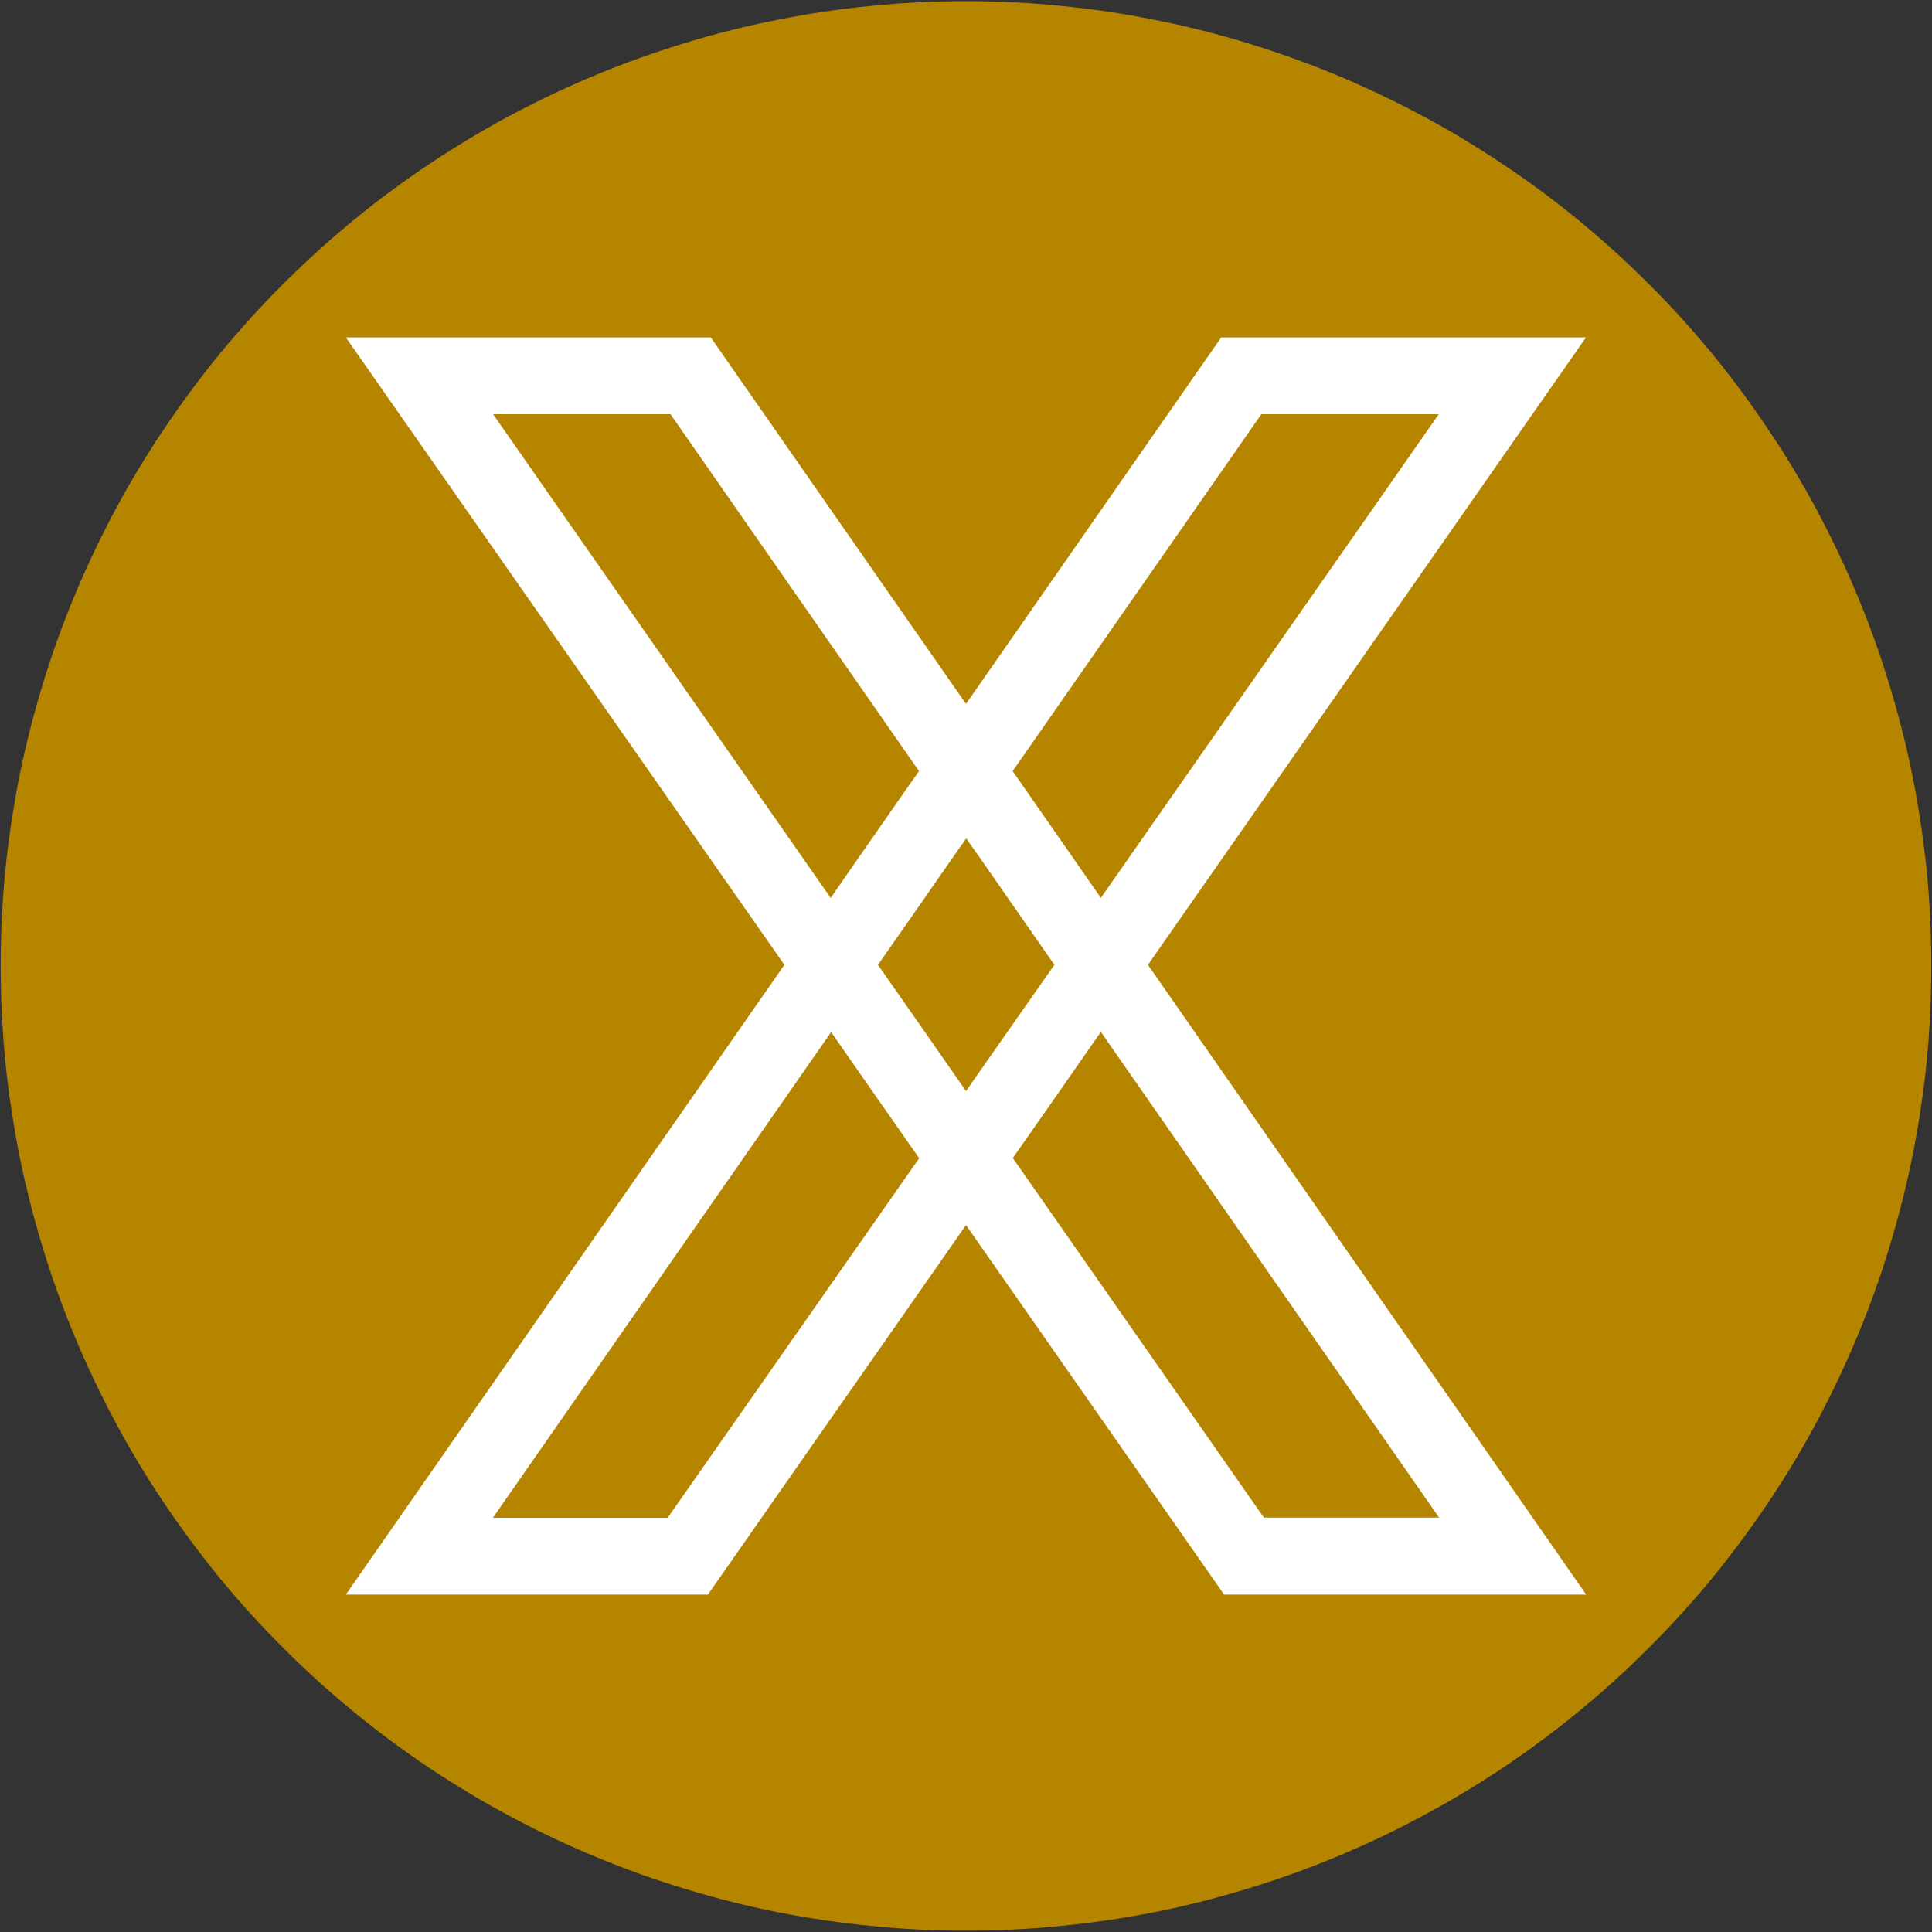
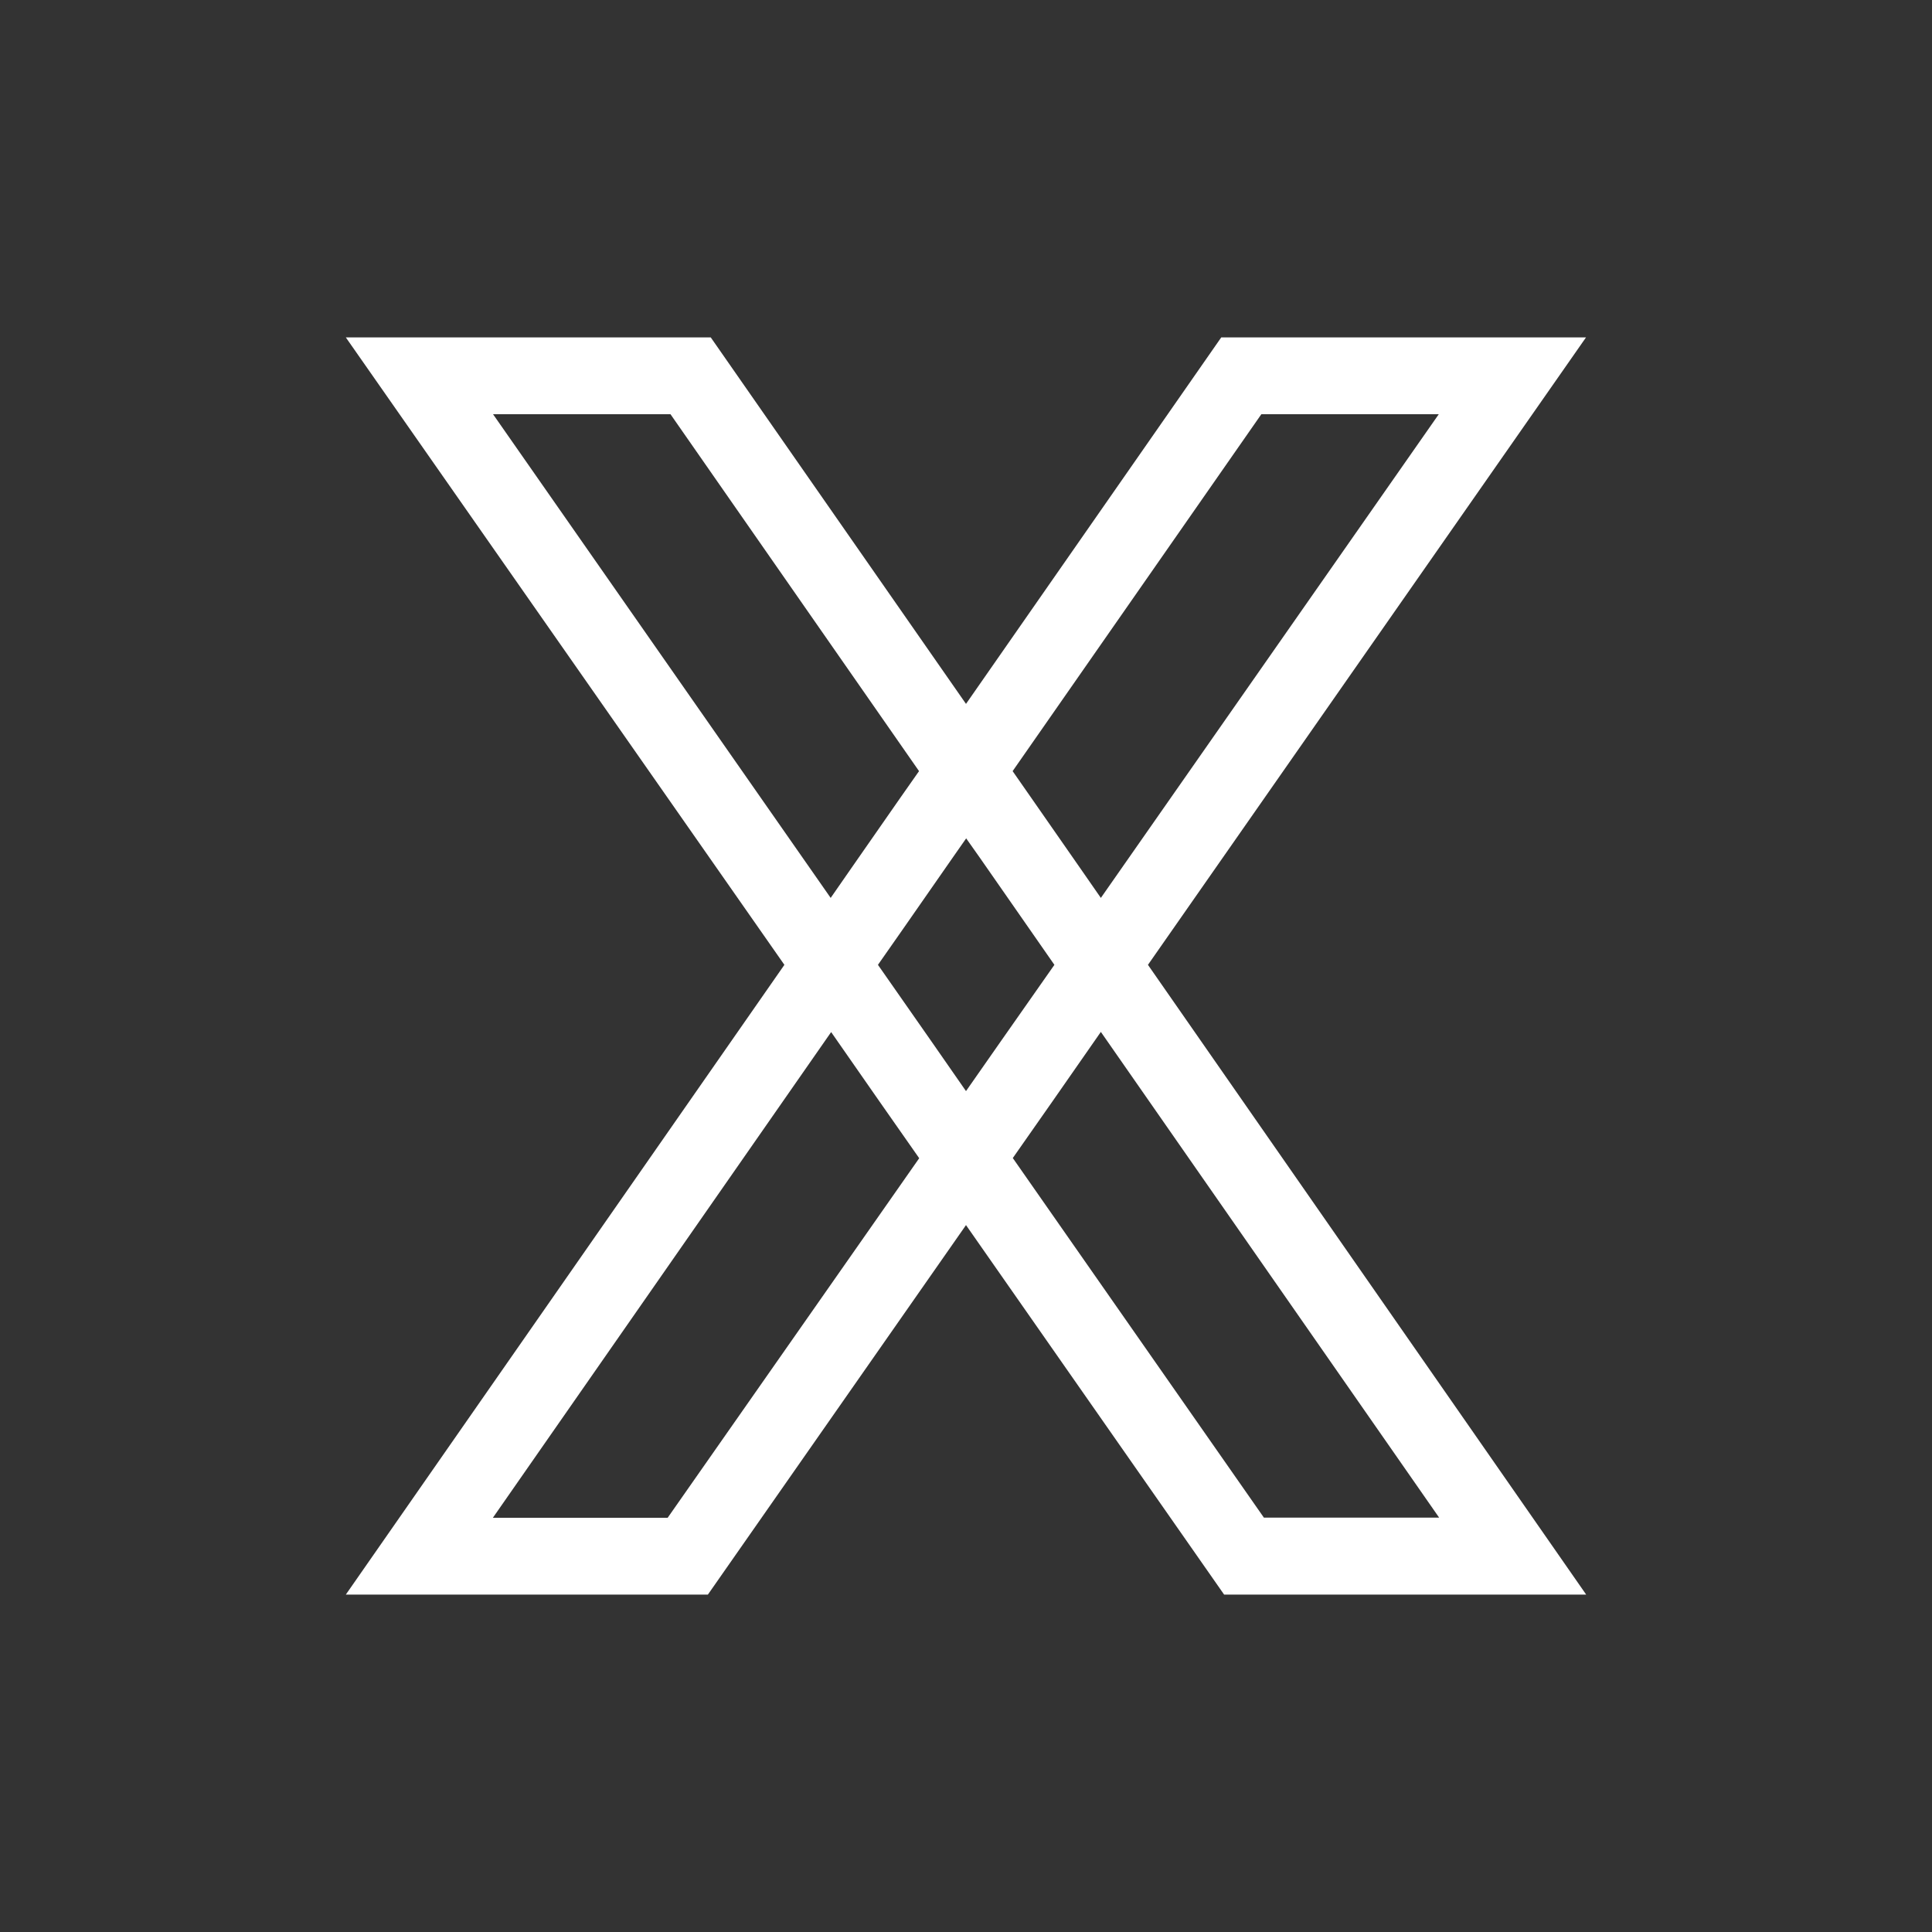
<svg xmlns="http://www.w3.org/2000/svg" width="60" zoomAndPan="magnify" viewBox="0 0 45 45" height="60" preserveAspectRatio="xMidYMid meet" version="1.0">
  <rect x="0" y="0" width="45" height="45" fill="#333333" stroke="none" />
  <defs>
    <clipPath id="5da7343317">
-       <path d="M 0 0.027 L 45 0.027 L 45 45 L 0 45 Z M 0 0.027 " clip-rule="nonzero" />
-     </clipPath>
+       </clipPath>
  </defs>
  <g clip-path="url(#5da7343317)">
-     <path fill="#b58500" d="M 44.984 22.5 C 44.984 23.234 44.949 23.969 44.879 24.703 C 44.805 25.434 44.695 26.16 44.555 26.883 C 44.41 27.605 44.23 28.316 44.016 29.023 C 43.805 29.727 43.555 30.418 43.273 31.098 C 42.992 31.777 42.676 32.441 42.332 33.09 C 41.984 33.742 41.605 34.371 41.195 34.984 C 40.785 35.594 40.348 36.184 39.883 36.754 C 39.414 37.324 38.922 37.867 38.398 38.387 C 37.879 38.91 37.332 39.402 36.766 39.867 C 36.195 40.336 35.605 40.773 34.992 41.184 C 34.379 41.59 33.75 41.969 33.098 42.316 C 32.449 42.664 31.785 42.977 31.105 43.258 C 30.426 43.539 29.73 43.789 29.027 44 C 28.324 44.215 27.609 44.395 26.887 44.539 C 26.164 44.68 25.438 44.789 24.703 44.859 C 23.973 44.934 23.238 44.969 22.5 44.969 C 21.762 44.969 21.027 44.934 20.297 44.859 C 19.562 44.789 18.836 44.68 18.113 44.539 C 17.391 44.395 16.676 44.215 15.973 44 C 15.27 43.789 14.574 43.539 13.895 43.258 C 13.215 42.977 12.551 42.664 11.902 42.316 C 11.25 41.969 10.621 41.59 10.008 41.184 C 9.395 40.773 8.805 40.336 8.234 39.867 C 7.668 39.402 7.121 38.91 6.602 38.387 C 6.078 37.867 5.586 37.324 5.117 36.754 C 4.652 36.184 4.215 35.594 3.805 34.984 C 3.395 34.371 3.016 33.742 2.668 33.09 C 2.324 32.441 2.008 31.777 1.727 31.098 C 1.445 30.418 1.195 29.727 0.984 29.023 C 0.77 28.316 0.59 27.605 0.445 26.883 C 0.305 26.16 0.195 25.434 0.121 24.703 C 0.051 23.969 0.016 23.234 0.016 22.5 C 0.016 21.762 0.051 21.027 0.121 20.297 C 0.195 19.562 0.305 18.836 0.445 18.113 C 0.59 17.395 0.77 16.68 0.984 15.977 C 1.195 15.273 1.445 14.578 1.727 13.898 C 2.008 13.219 2.324 12.555 2.668 11.906 C 3.016 11.258 3.395 10.625 3.805 10.016 C 4.215 9.402 4.652 8.812 5.117 8.242 C 5.586 7.676 6.078 7.129 6.602 6.609 C 7.121 6.09 7.668 5.594 8.234 5.129 C 8.805 4.66 9.395 4.223 10.008 3.816 C 10.621 3.406 11.25 3.027 11.902 2.68 C 12.551 2.336 13.215 2.02 13.895 1.738 C 14.574 1.457 15.27 1.211 15.973 0.996 C 16.676 0.781 17.391 0.602 18.113 0.461 C 18.836 0.316 19.562 0.207 20.297 0.137 C 21.027 0.062 21.762 0.027 22.5 0.027 C 23.238 0.027 23.973 0.062 24.703 0.137 C 25.438 0.207 26.164 0.316 26.887 0.461 C 27.609 0.602 28.324 0.781 29.027 0.996 C 29.73 1.211 30.426 1.457 31.105 1.738 C 31.785 2.02 32.449 2.336 33.098 2.68 C 33.75 3.027 34.379 3.406 34.992 3.816 C 35.605 4.223 36.195 4.66 36.766 5.129 C 37.332 5.594 37.879 6.09 38.398 6.609 C 38.922 7.129 39.414 7.676 39.883 8.242 C 40.348 8.812 40.785 9.402 41.195 10.016 C 41.605 10.625 41.984 11.258 42.332 11.906 C 42.676 12.555 42.992 13.219 43.273 13.898 C 43.555 14.578 43.805 15.273 44.016 15.977 C 44.23 16.68 44.41 17.395 44.555 18.113 C 44.695 18.836 44.805 19.562 44.879 20.297 C 44.949 21.027 44.984 21.762 44.984 22.5 Z M 44.984 22.5 " fill-opacity="1" fill-rule="nonzero" />
-   </g>
+     </g>
  <path fill="#ffffff" d="M 36.941 7.859 L 28.445 7.859 L 22.5 16.395 L 16.555 7.859 L 8.055 7.859 L 18.27 22.473 L 8.055 37.141 L 16.488 37.141 L 22.5 28.535 L 28.512 37.141 L 36.945 37.141 L 26.738 22.473 Z M 29.379 9.648 L 33.512 9.648 L 25.641 20.914 L 25.18 20.25 L 24.016 18.578 L 23.586 17.961 Z M 22.5 25.414 L 21.699 24.262 L 20.531 22.59 L 20.449 22.473 L 21.031 21.641 L 22.195 19.969 L 22.504 19.527 L 22.816 19.969 L 23.98 21.641 L 24.559 22.473 L 24.477 22.59 L 23.305 24.262 Z M 11.484 9.648 L 15.617 9.648 L 21.406 17.961 L 20.973 18.578 L 19.809 20.25 L 19.348 20.914 Z M 15.551 35.352 L 11.48 35.352 L 19.359 24.039 L 20.488 25.66 L 21.41 26.977 Z M 29.441 35.352 L 23.59 26.973 L 24.512 25.656 L 25.641 24.035 L 33.52 35.348 L 29.441 35.348 Z M 29.441 35.352 " fill-opacity="1" fill-rule="nonzero" />
</svg>